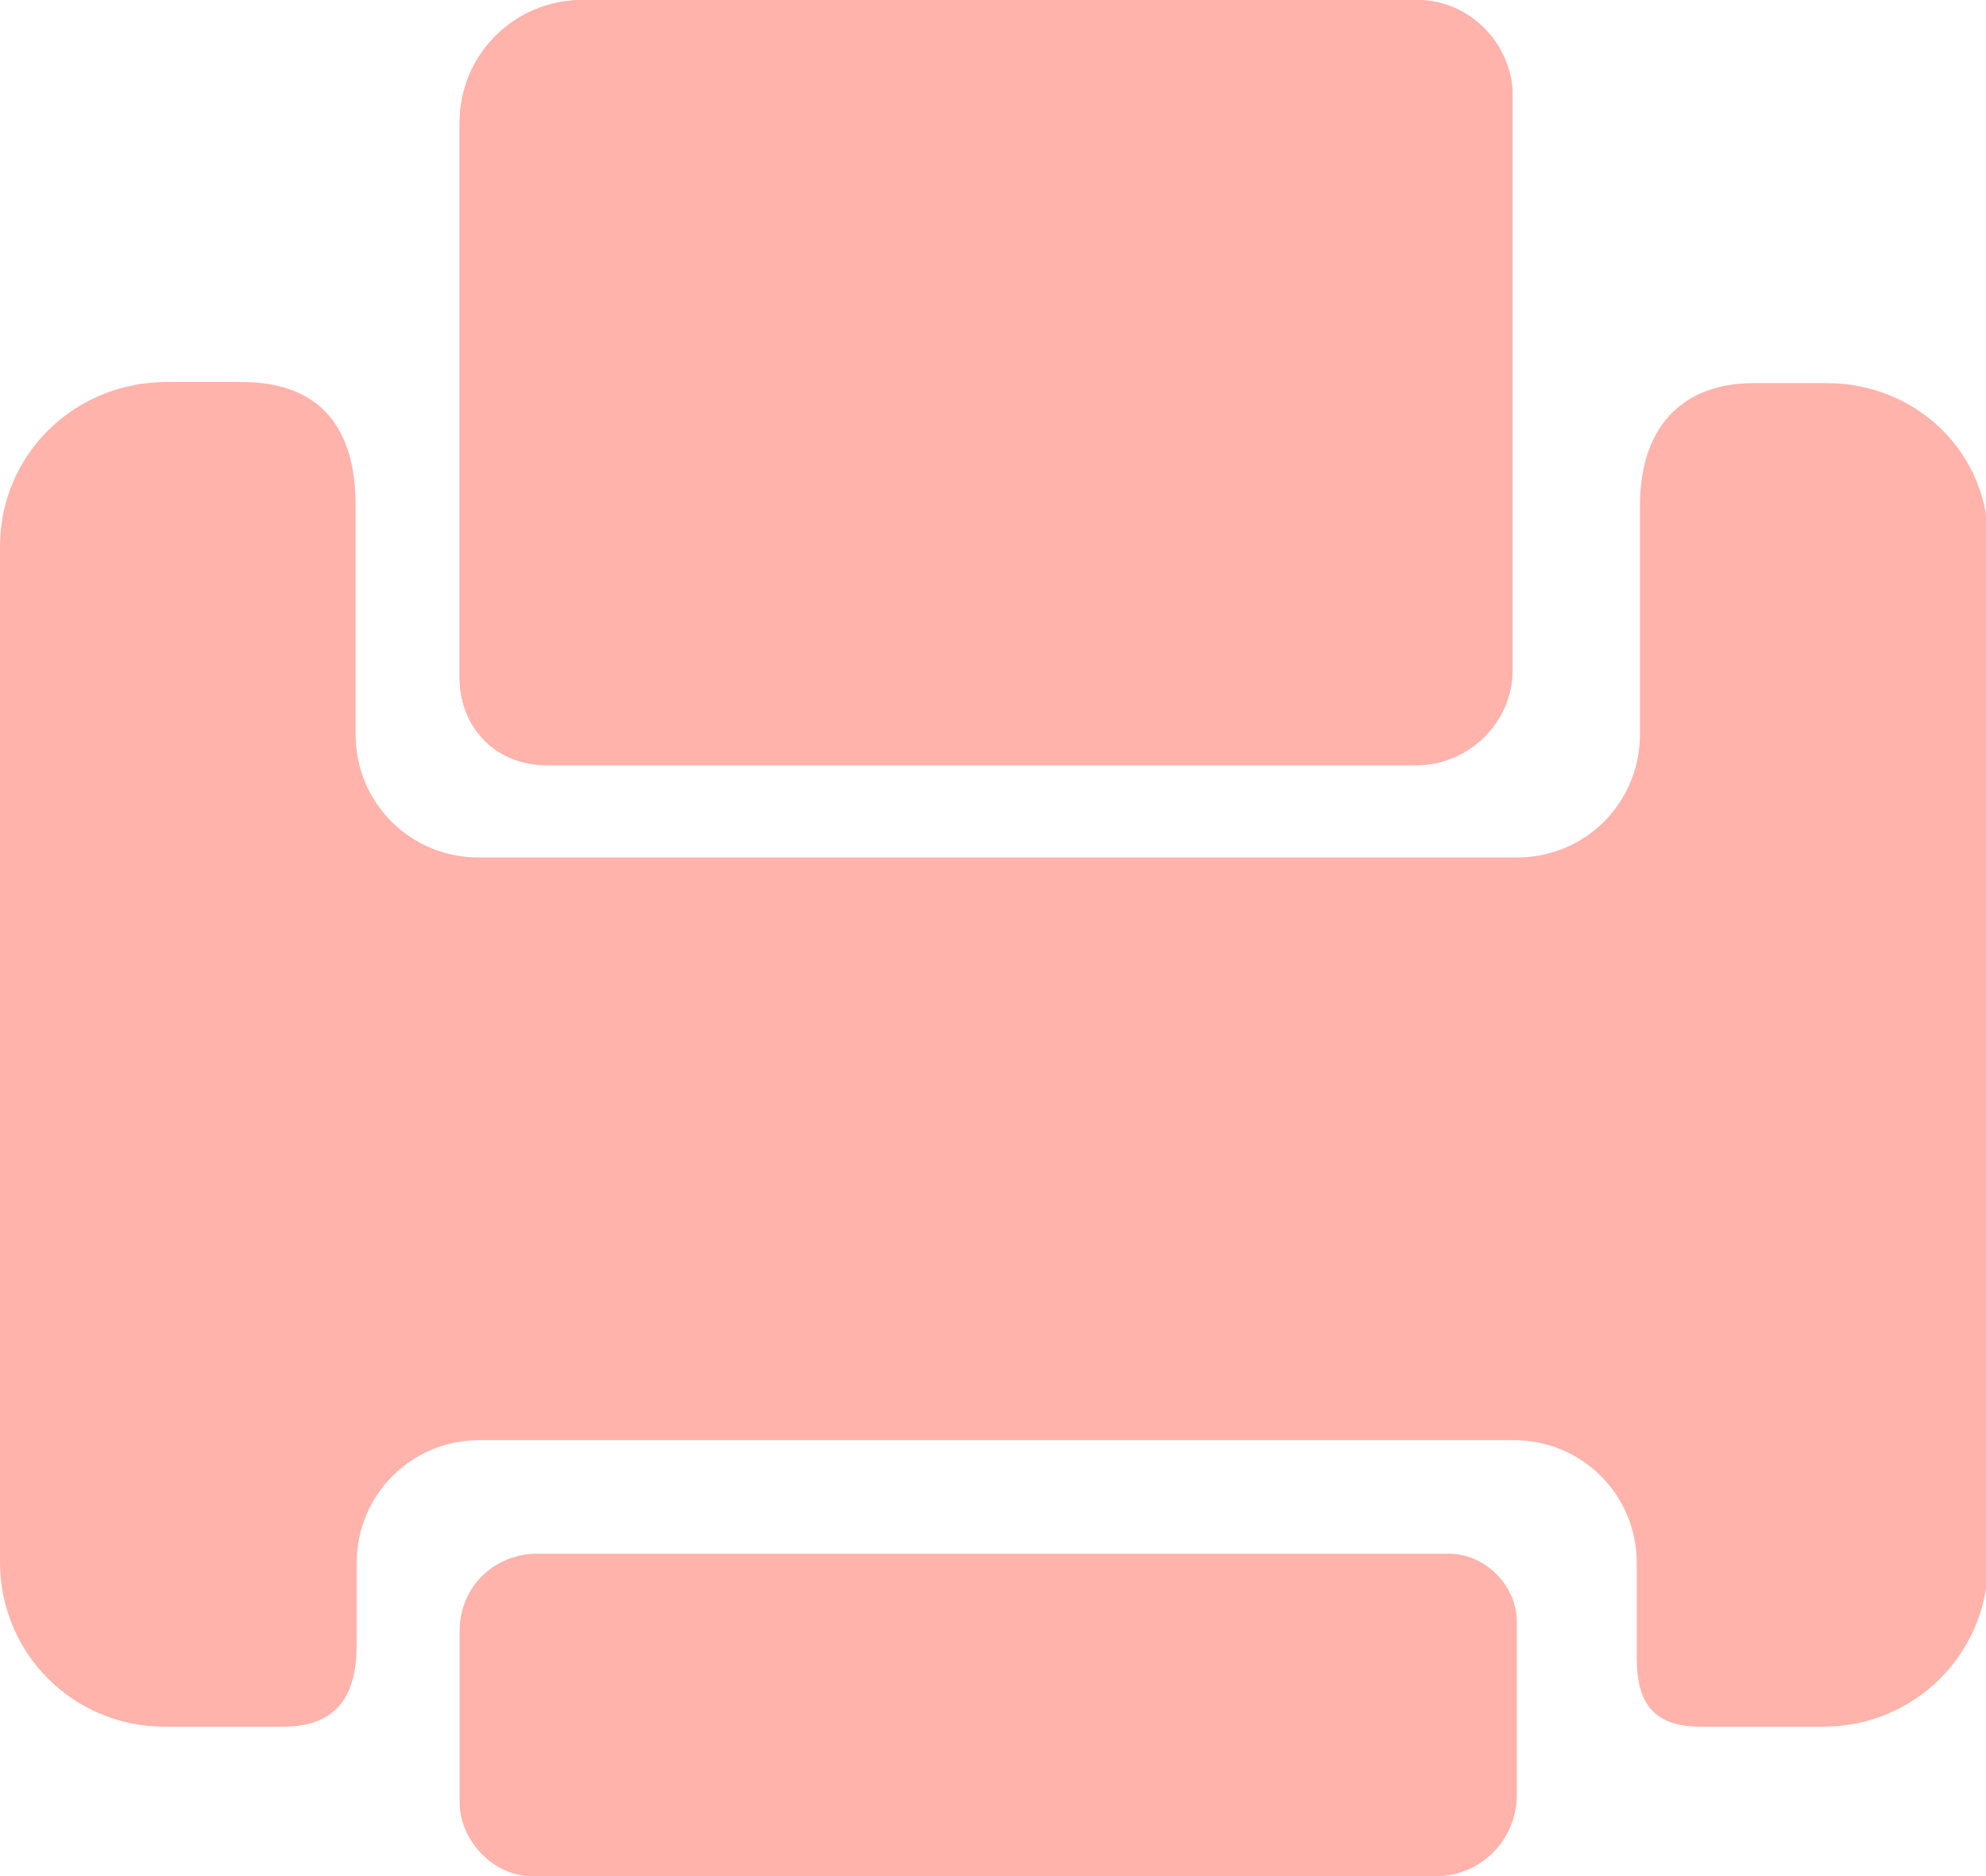
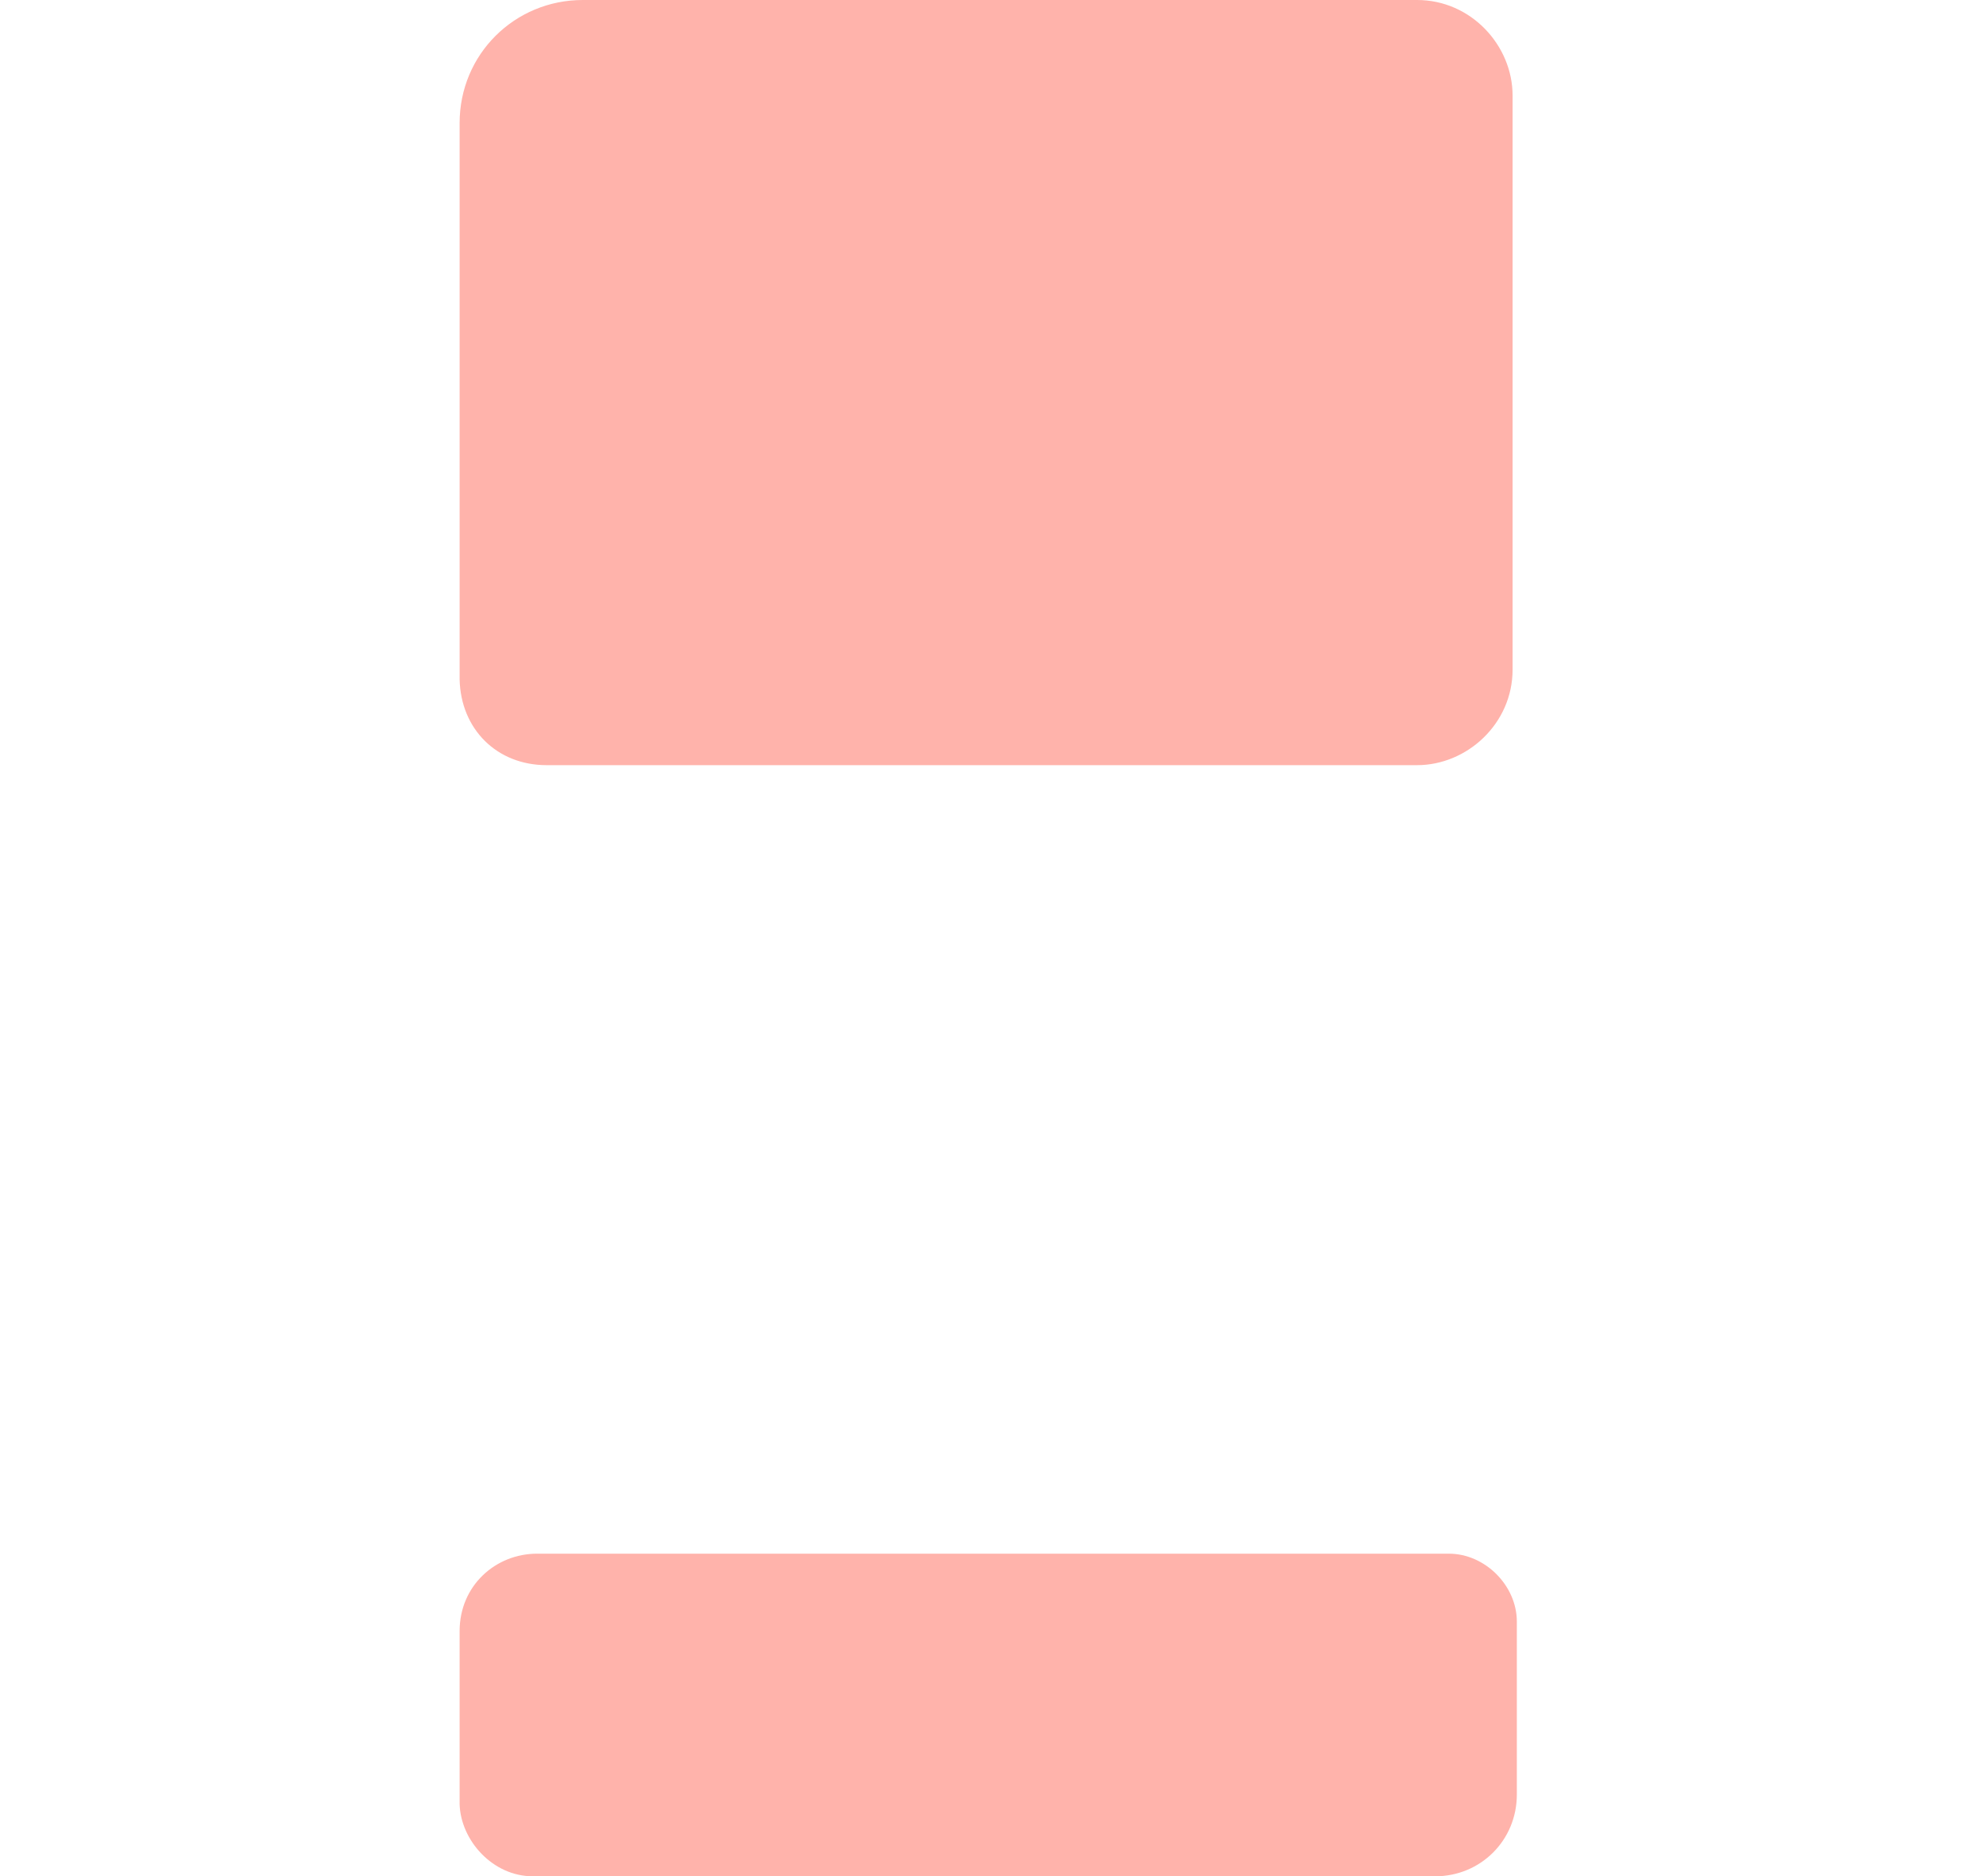
<svg xmlns="http://www.w3.org/2000/svg" version="1.1" id="图层_1" x="0px" y="0px" viewBox="0 0 187.1 176.8" style="enable-background:new 0 0 187.1 176.8;" xml:space="preserve">
  <style type="text/css">
	.st0{fill:#FFB3AB;}
</style>
  <g>
-     <path class="st0" d="M51.5,72.1h82c4.7,0,9-3.9,9-9V9c0-4.7-3.9-9-9-9H54.9c-6.4,0-11.6,5.1-11.6,11.6v52.4   C43.4,68.7,46.8,72.1,51.5,72.1z" />
-     <path class="st0" d="M172.1,36.1h-6.9c-6,0-10.7,3.4-10.7,11.6v21.5c0,6.4-5.1,11.6-11.6,11.6H45.1c-6.4,0-11.6-5.1-11.6-11.6V47.6   c0-6.9-3-11.6-10.7-11.6h-7.3C6.9,36.1,0,42.9,0,51.5v95.7c0,8.6,6.9,15.5,15.5,15.5h11.2c5.1,0,6.9-3,6.9-7.7v-7.7   c0-6.4,5.1-11.6,11.6-11.6h97.4c6.4,0,11.6,5.1,11.6,11.6v9c0,4.3,1.7,6.4,6,6.4h11.6c8.6,0,15.5-6.9,15.5-15.5V51.5   C187.6,42.9,180.7,36.1,172.1,36.1L172.1,36.1z" />
    <path class="st0" d="M51.5,72.1h82c4.7,0,9-3.9,9-9V9c0-4.7-3.9-9-9-9H54.9c-6.4,0-11.6,5.1-11.6,11.6v52.4   C43.4,68.7,46.8,72.1,51.5,72.1z M50.2,176.8h85c4.3,0,7.7-3.4,7.7-7.7v-16.3c0-3.4-3-6.4-6.4-6.4H50.6c-3.9,0-7.3,3-7.3,7.3V170   C43.4,173.4,46.4,176.8,50.2,176.8L50.2,176.8z" />
  </g>
</svg>